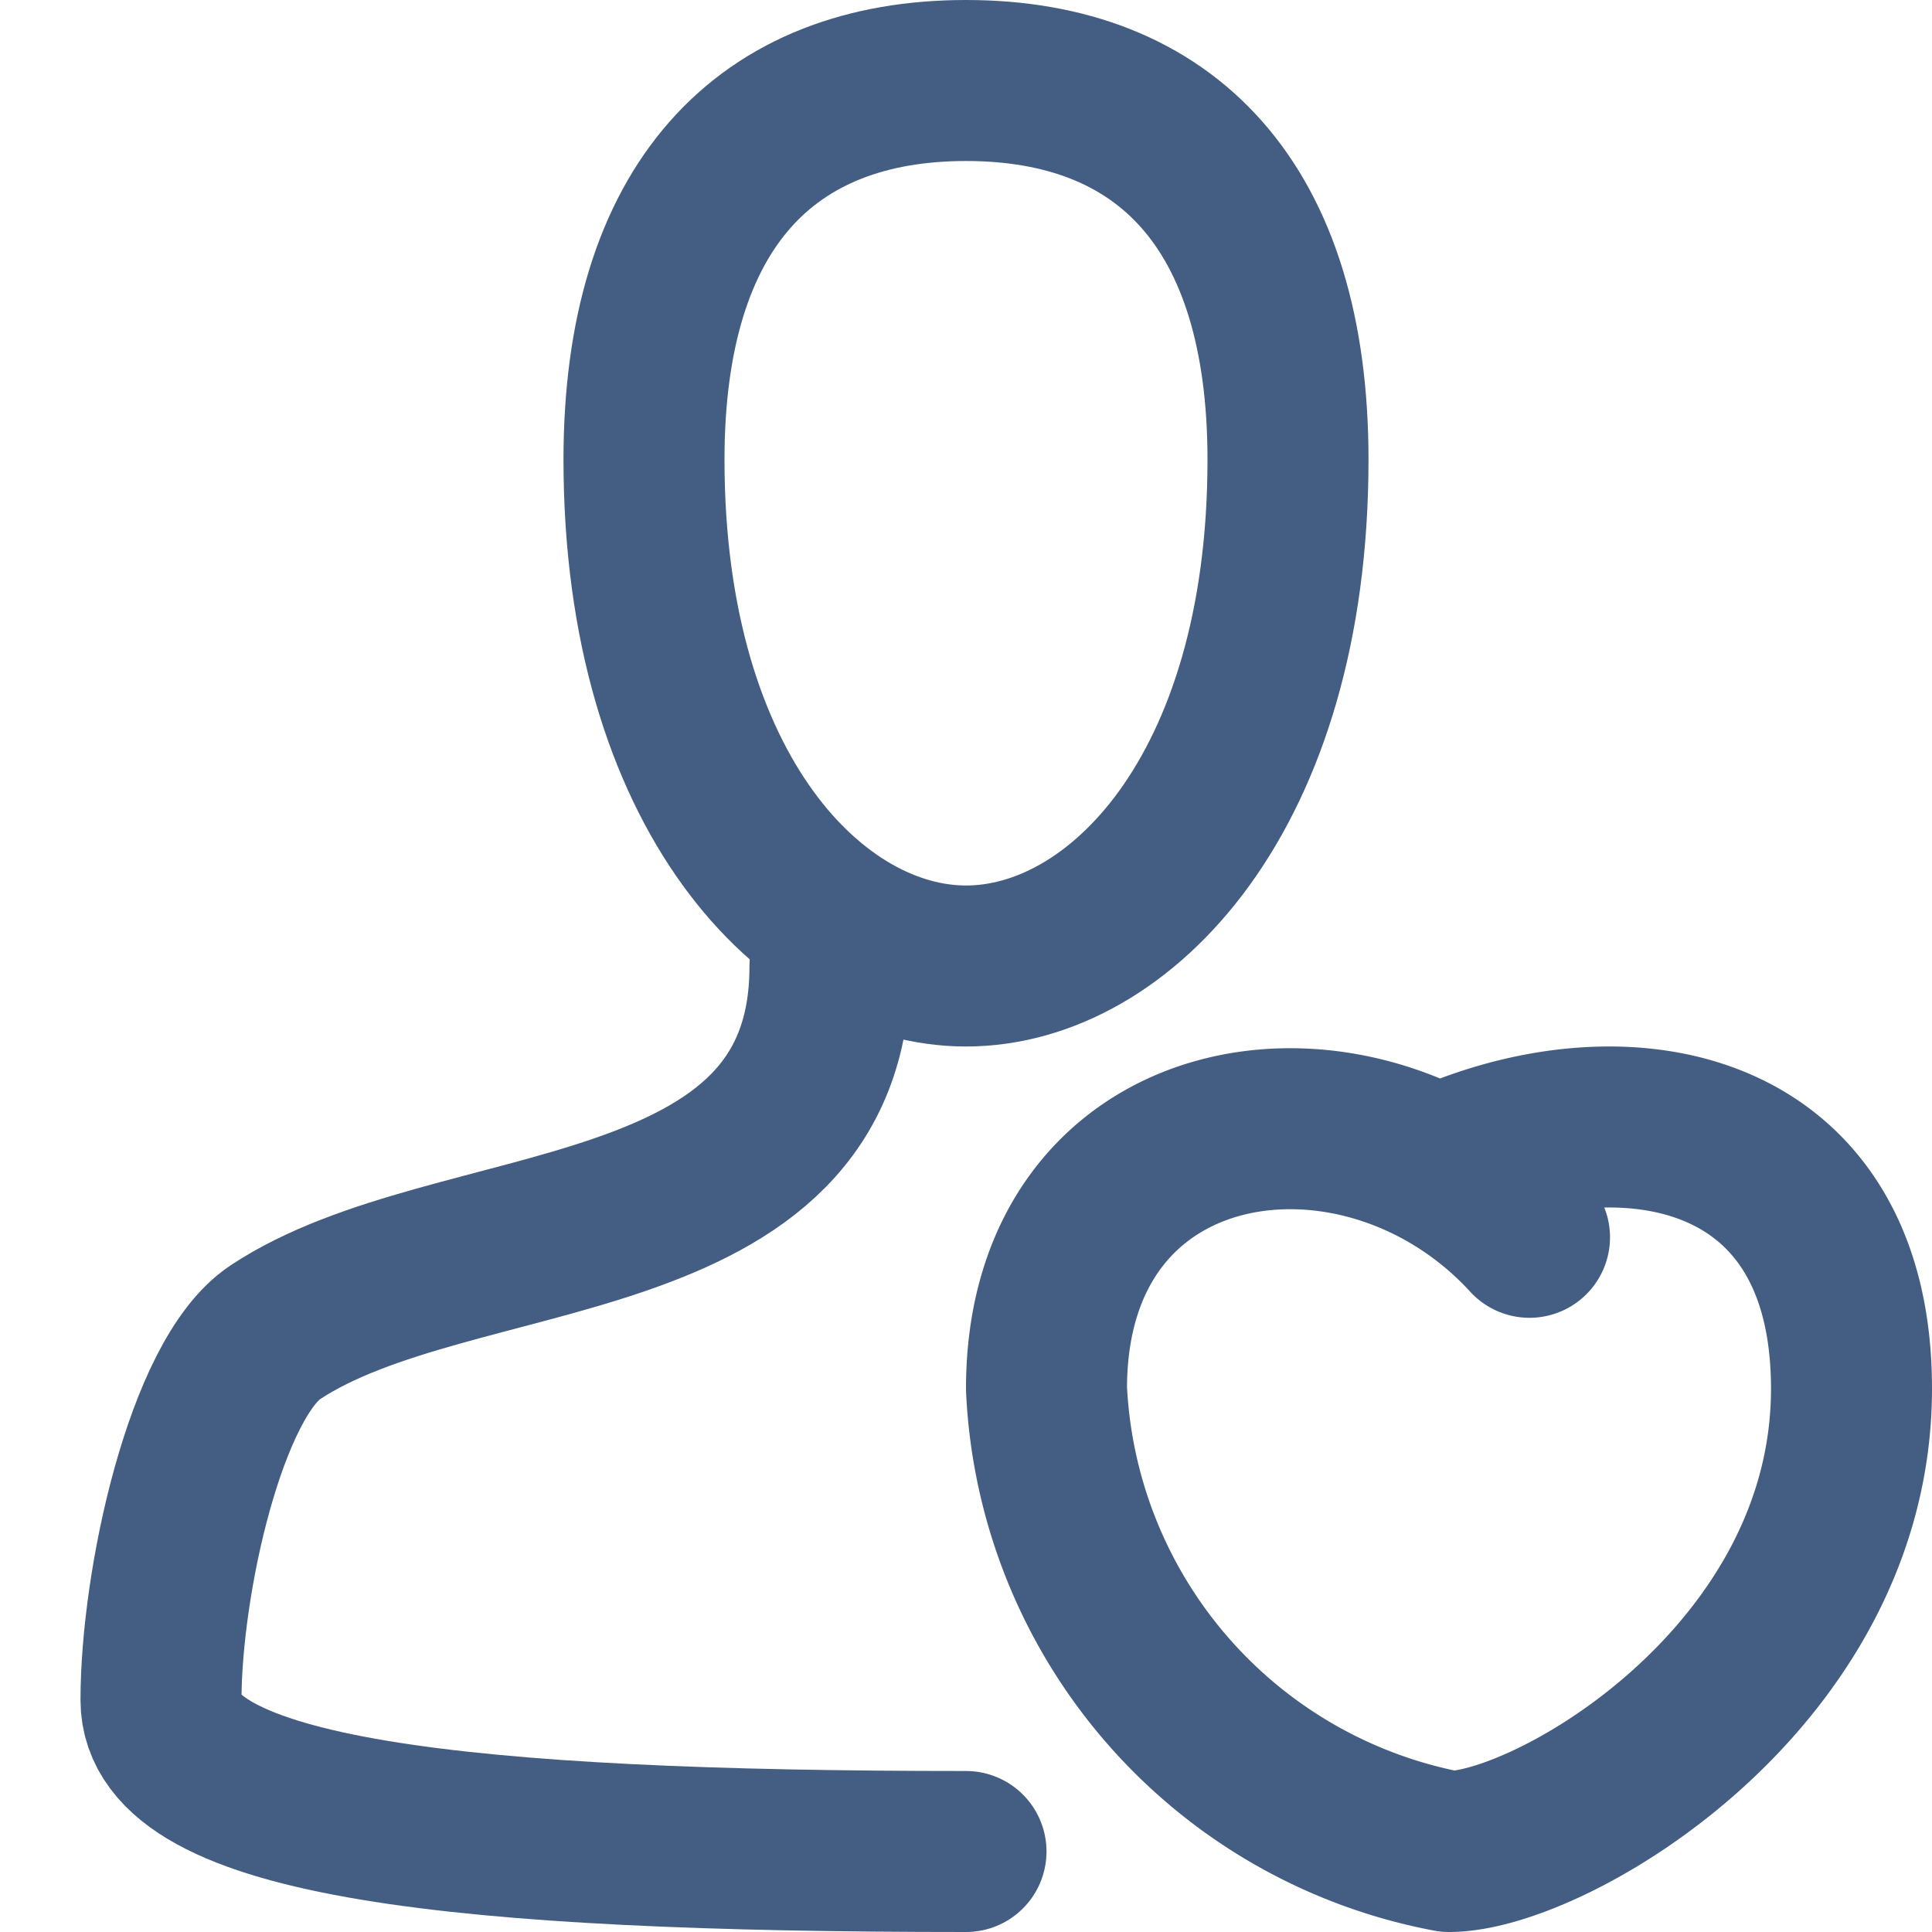
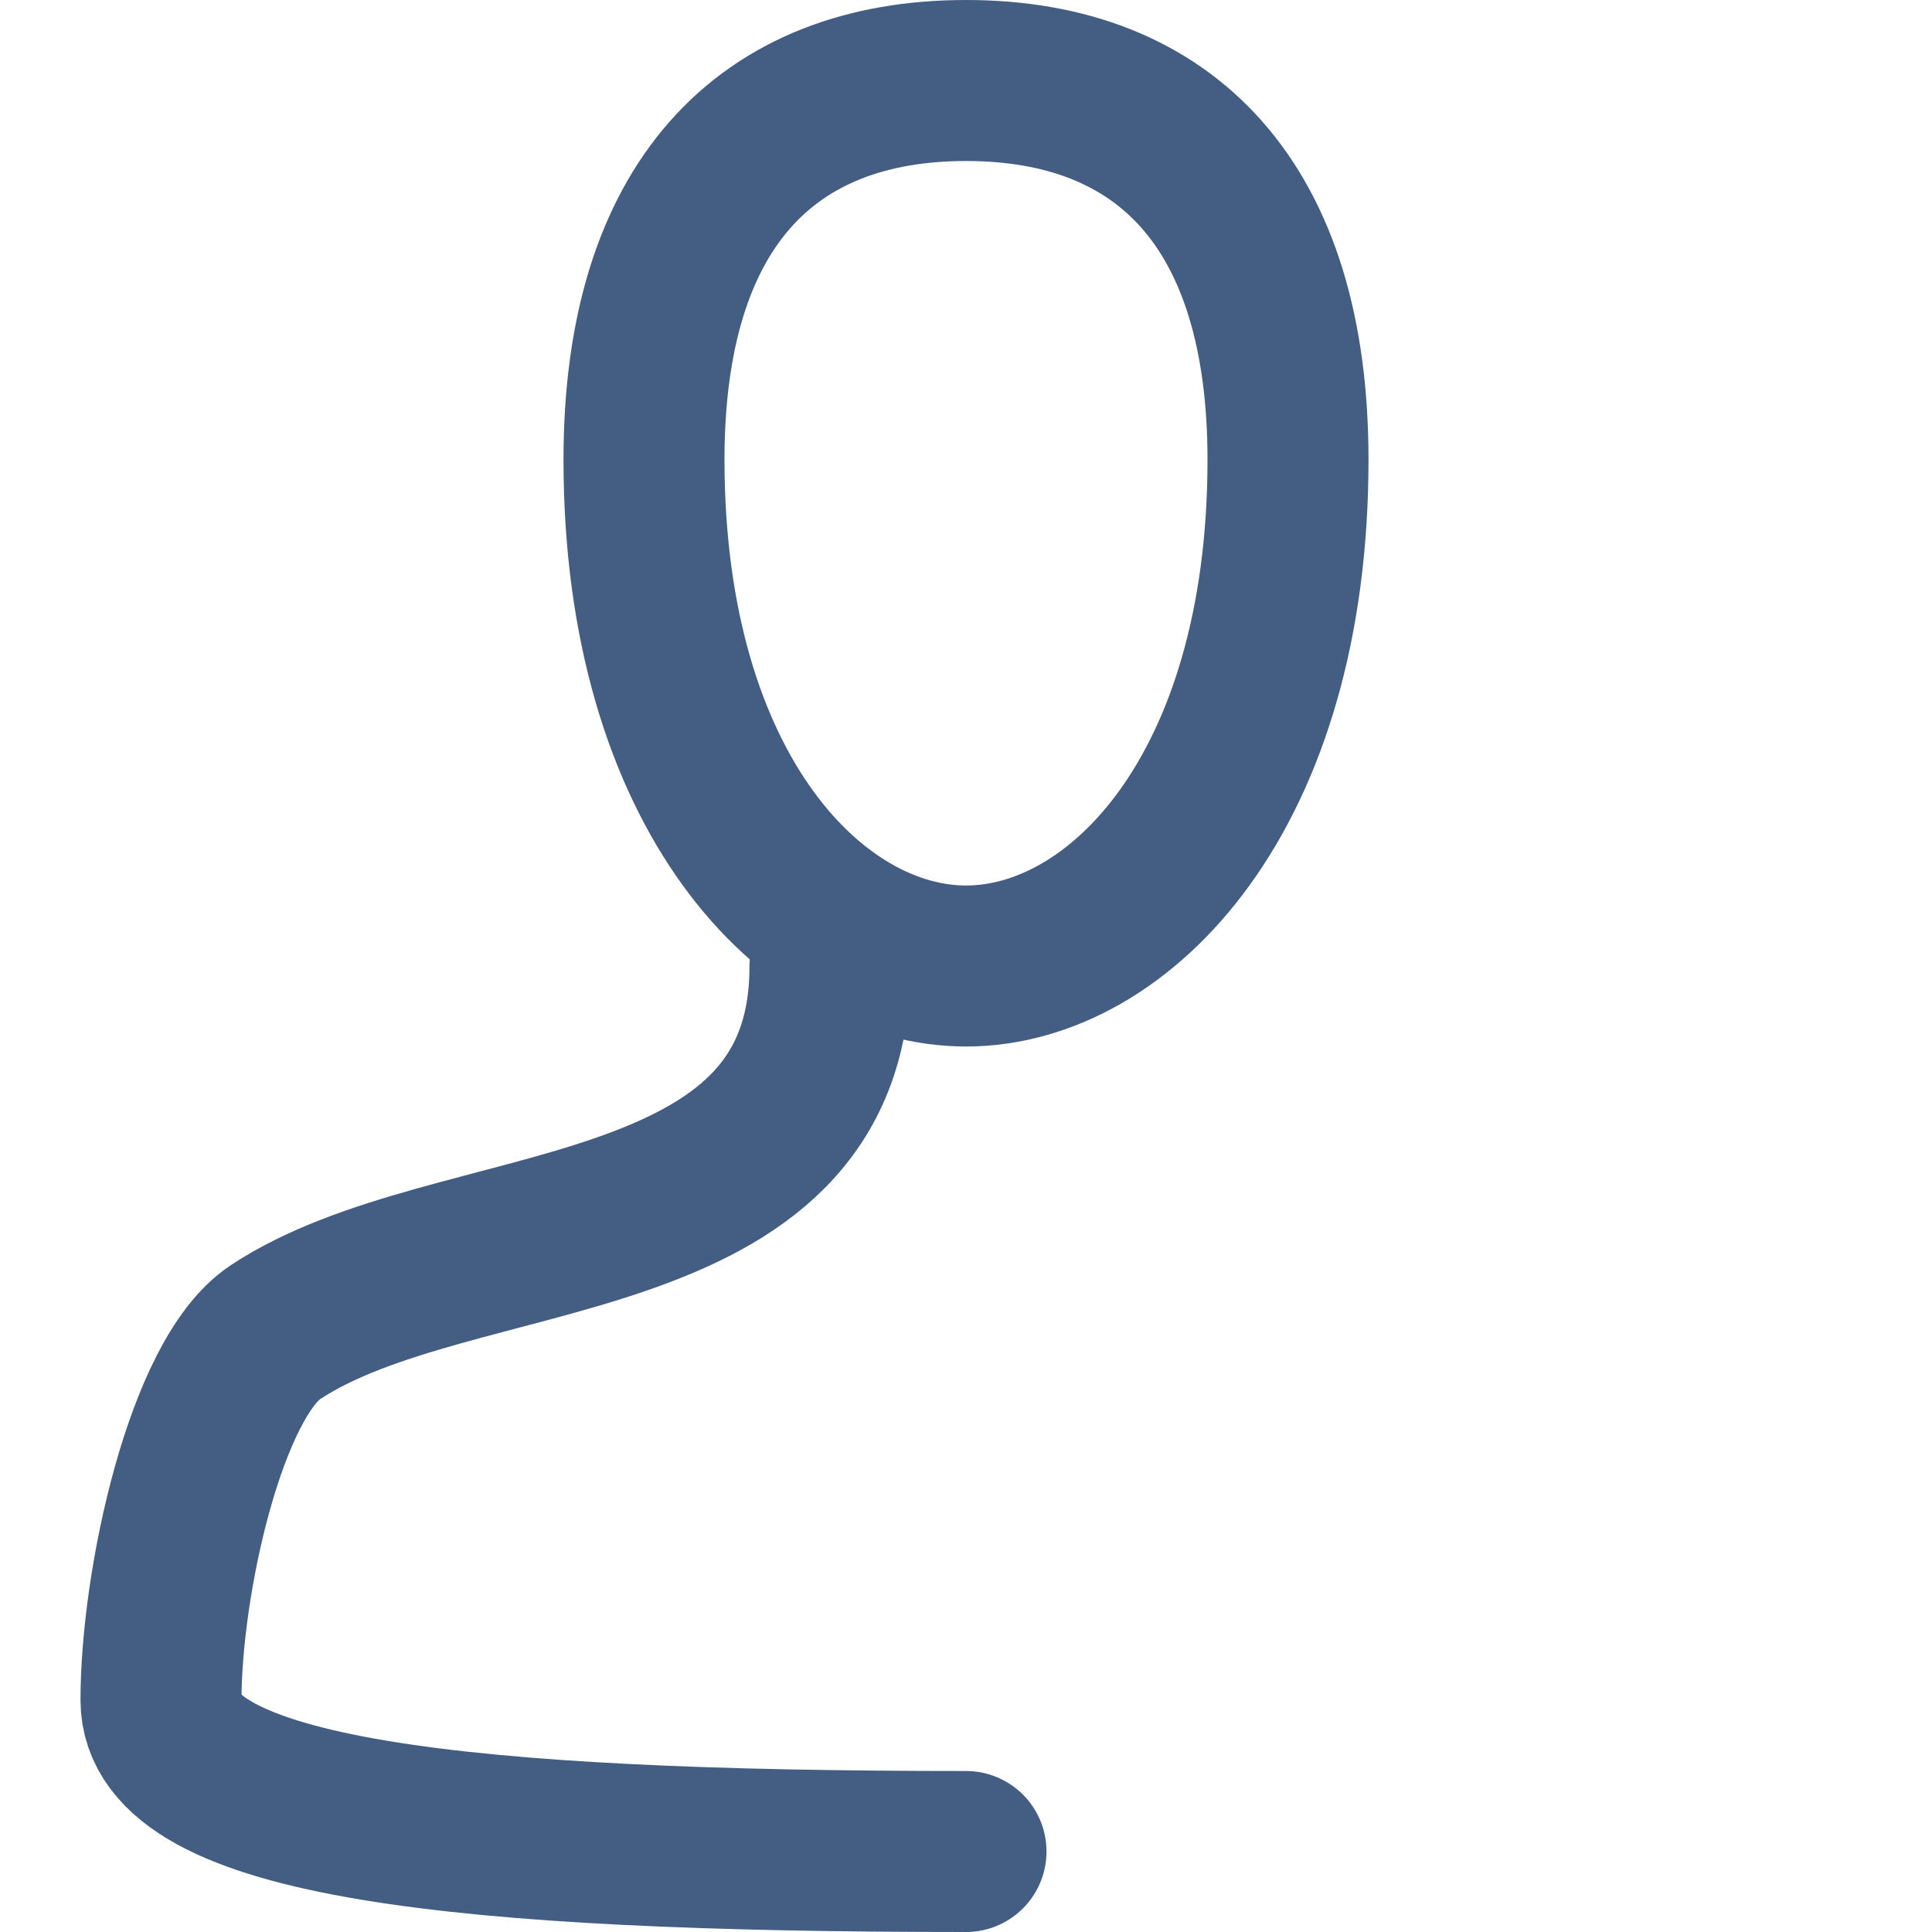
<svg xmlns="http://www.w3.org/2000/svg" width="24" height="24" viewBox="0 0 24 24">
  <defs>
    <style>.cls-1{opacity:0;}.cls-2{fill:#e04c59;}.cls-3,.cls-4,.cls-5{fill:none;stroke:#445d82;stroke-width:2px;}.cls-3,.cls-5{stroke-linecap:round;}.cls-3,.cls-4{stroke-miterlimit:10;fill-rule:evenodd;}.cls-5{stroke-linejoin:round;}</style>
  </defs>
  <g id="_24_Favorite_User" data-name="24_Favorite User">
    <g id="_24_Favorite_User-2" data-name="24_Favorite User">
      <g id="Container" class="cls-1">
-         <rect class="cls-2" width="24" height="24" />
-       </g>
+         </g>
      <path class="cls-3" d="M12,23c-6.28,0-10-.41-10-1.88s.56-4,1.42-4.57c2.22-1.47,6.89-.91,6.89-4.54" />
      <path class="cls-4" d="M12,12c1.9,0,4-2.14,4-6.29C16,2.55,14.48,1,12,1S8,2.55,8,5.71C8,9.86,10.11,12,12,12Z" />
-       <path class="cls-5" d="M19,15.37c-2.07-2.26-6-1.71-6,1.88A6.14,6.14,0,0,0,18,23c1.26,0,5-2.16,5-5.75,0-3.23-2.73-3.79-5-2.82" />
    </g>
  </g>
</svg>